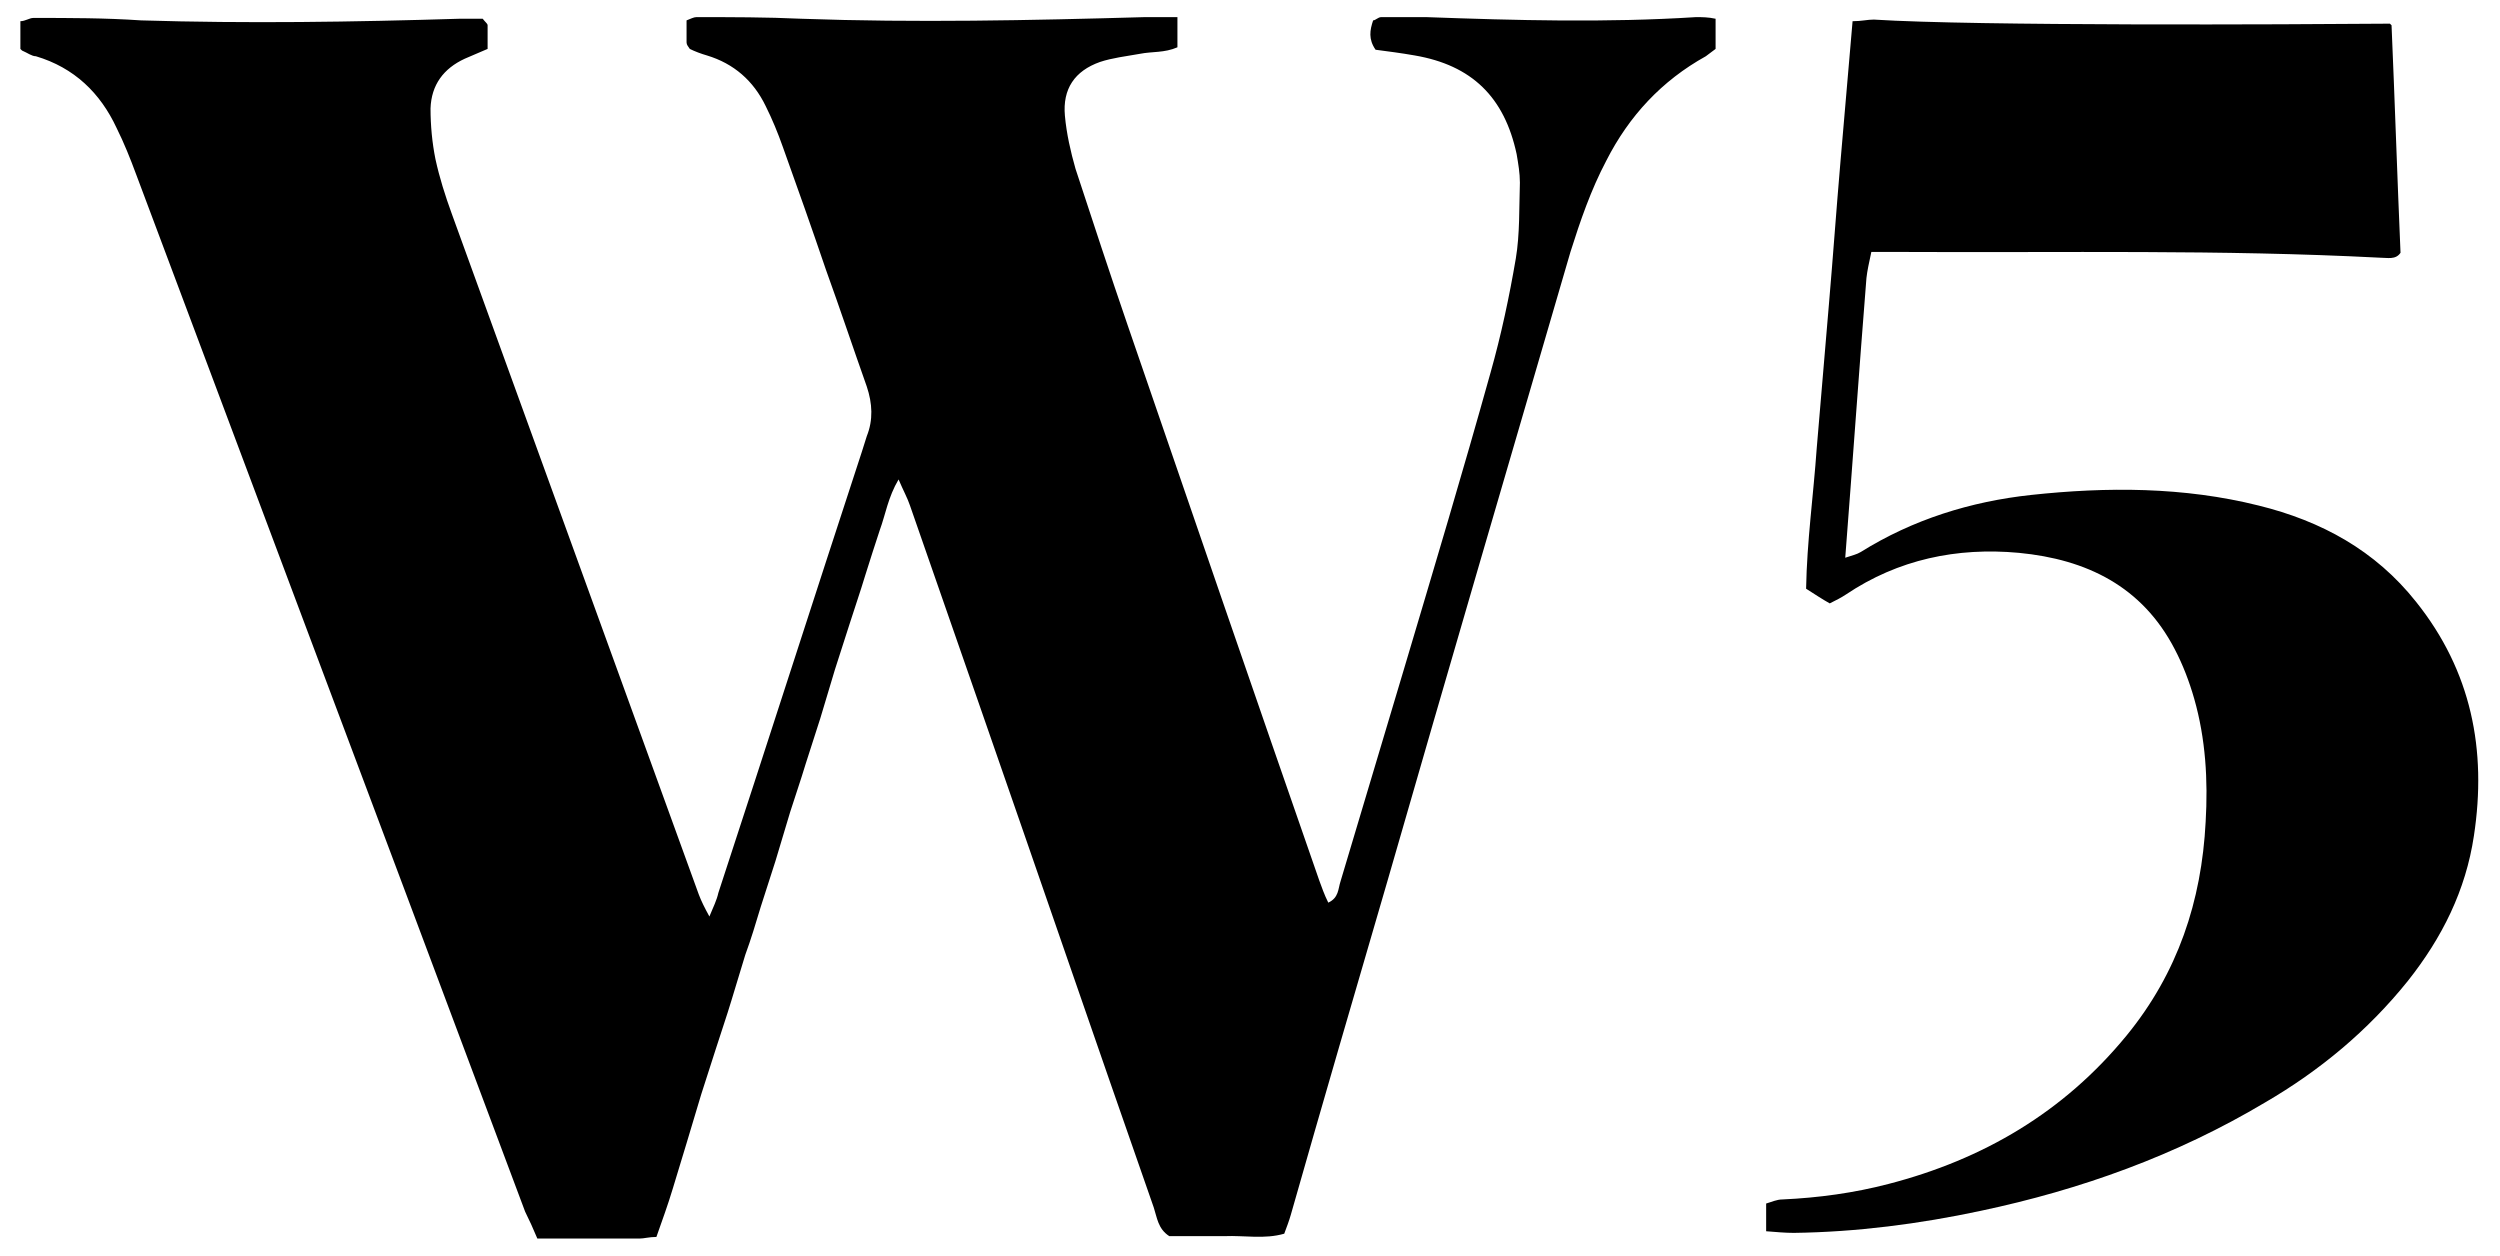
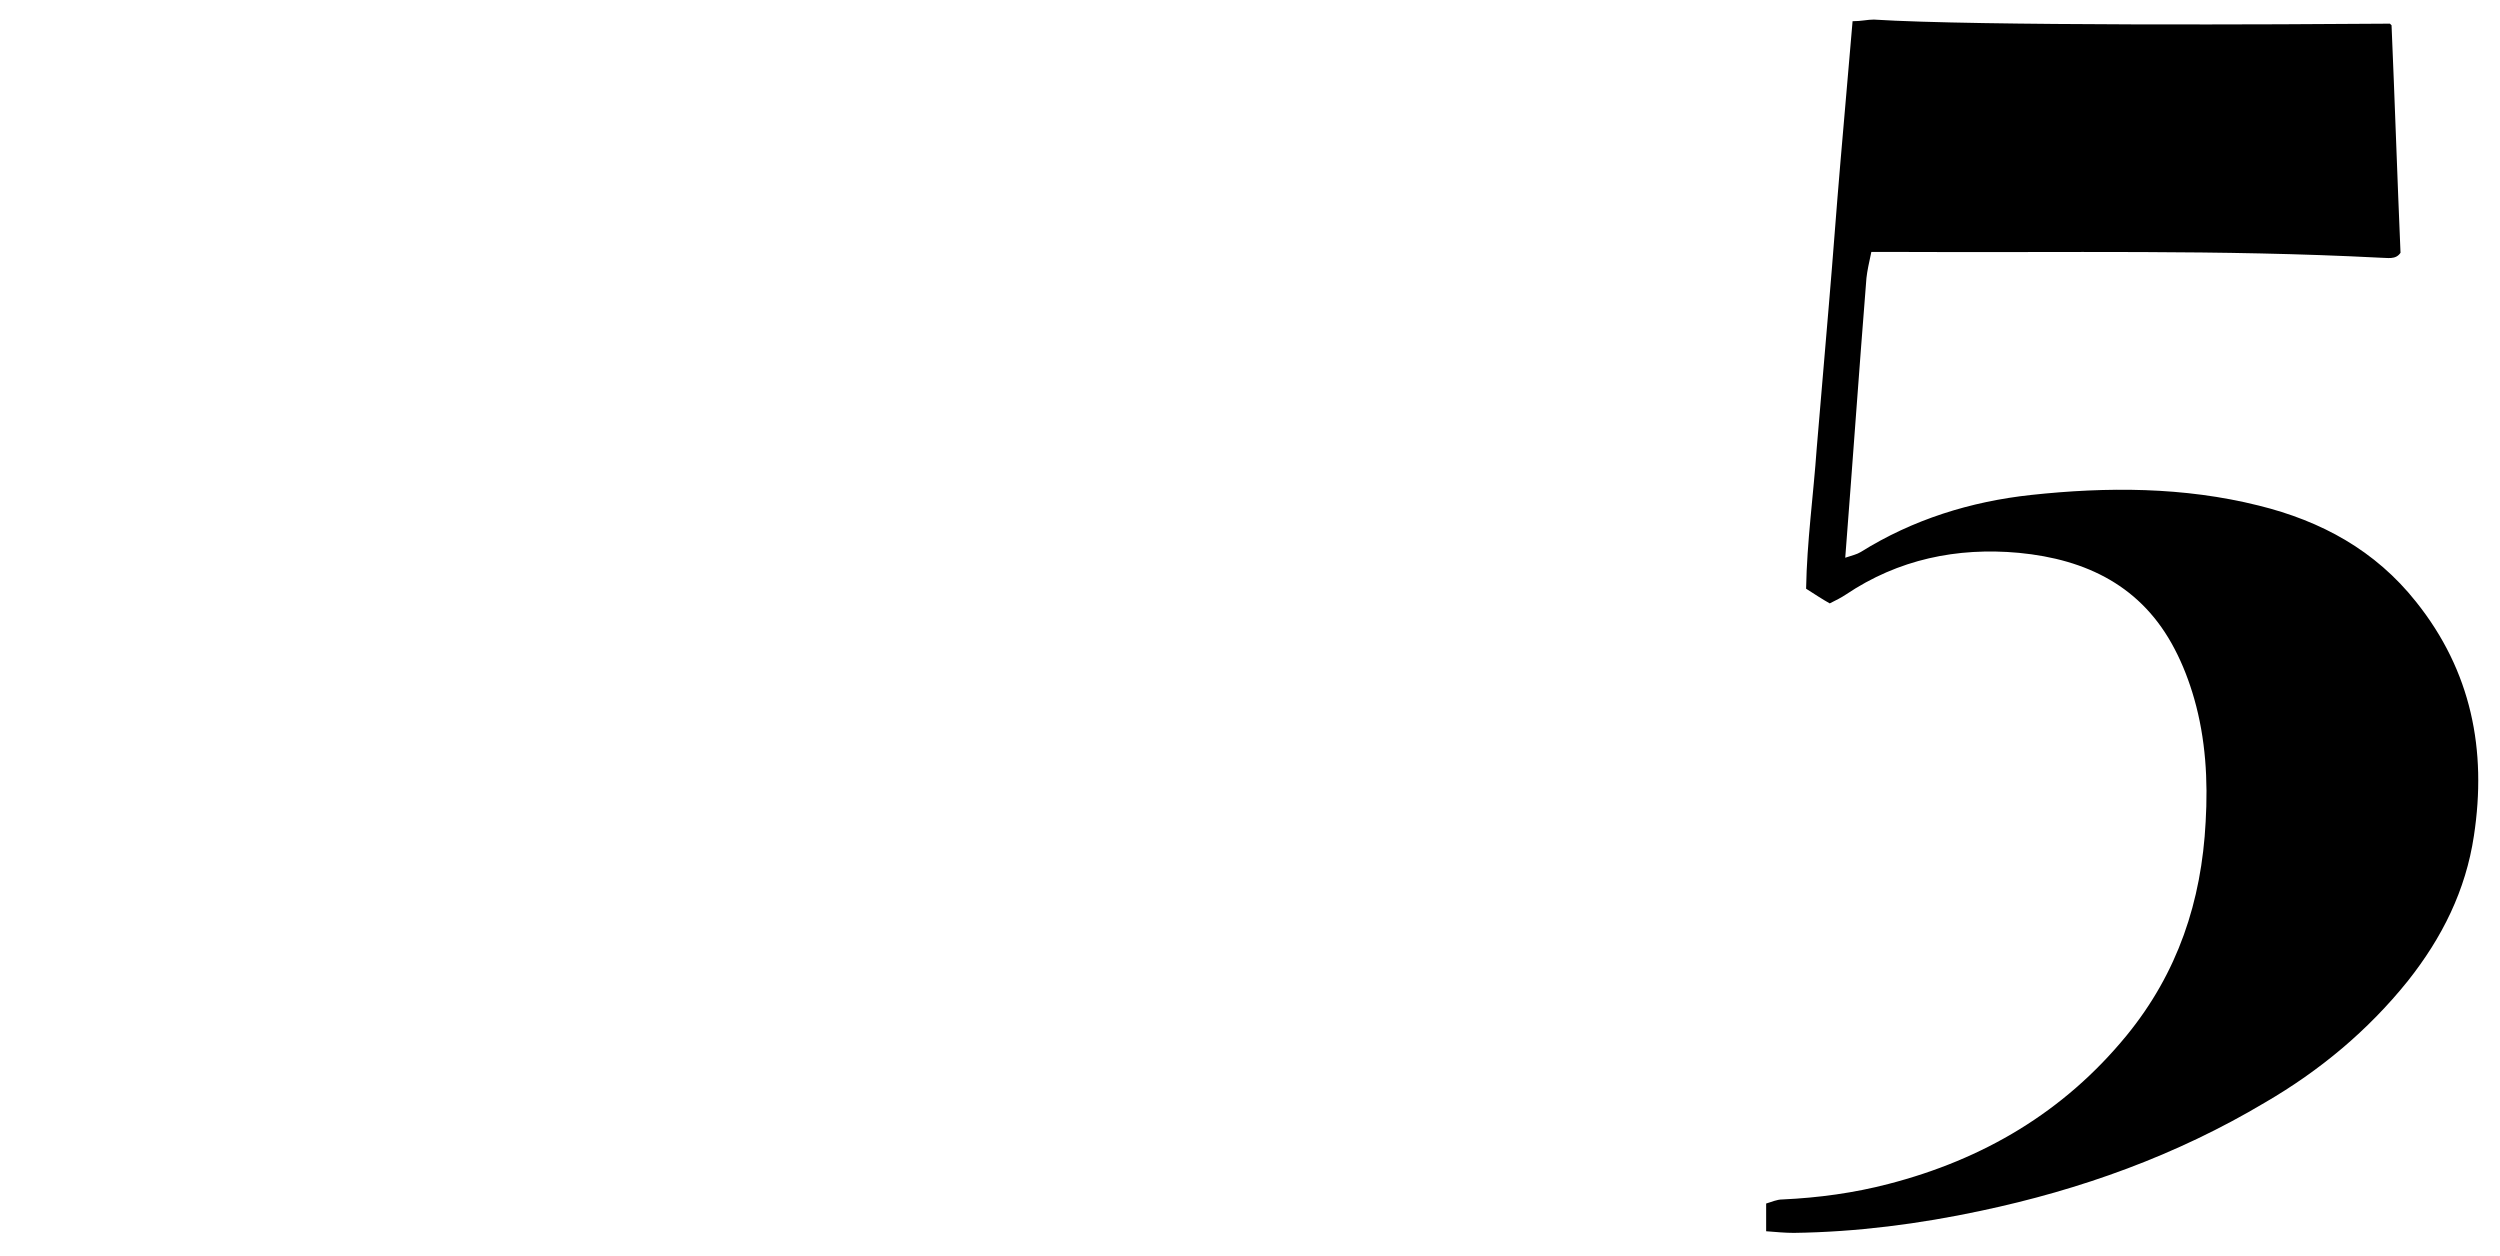
<svg xmlns="http://www.w3.org/2000/svg" viewBox="0 0 306.6 154" version="1.1">
  <g>
    <g id="katman_1">
      <g id="Layer_1">
        <g>
-           <path d="M2.5,6v-3.4c.6,0,1.1-.4,1.6-.4,4.4,0,8.8,0,13.2.3,13,.4,26,.2,39-.2h2.9c.3.4.6.6.6.8v2.9c-.9.4-1.9.8-2.8,1.2-2.6,1.2-4.1,3.2-4.2,6.1,0,2.1.2,4.2.6,6.2.5,2.3,1.2,4.5,2,6.7,10.1,27.8,20.2,55.7,30.3,83.5.3.8.7,1.6,1.3,2.7.5-1.2.9-2,1.1-2.9,5.9-18,11.7-36.1,17.6-54.1.2-.6.4-1.3.6-1.9.8-2,.7-4,0-6.1-1.7-4.8-3.3-9.6-5-14.3-1.7-5-3.5-10.1-5.3-15.1-.6-1.7-1.3-3.4-2.1-5-1.5-3.1-3.9-5.2-7.2-6.2-.7-.2-1.5-.5-2.1-.8-.2-.3-.4-.5-.4-.8v-2.7c.5-.2.9-.4,1.2-.4,4.3,0,8.6,0,12.9.2,14,.5,28,.2,42.1-.2h4v3.7c-1.6.7-3.1.5-4.6.8-1.7.3-3.4.5-4.9,1-3.1,1.1-4.6,3.3-4.3,6.6.2,2.2.7,4.4,1.3,6.5,2.1,6.4,4.2,12.8,6.4,19.2,7.8,22.7,15.6,45.4,23.5,68.1.3.8.6,1.7,1.1,2.7,1.3-.6,1.2-1.7,1.5-2.6,2.6-8.7,5.2-17.4,7.8-26.1,3.6-12.1,7.2-24.1,10.6-36.3,1.3-4.6,2.3-9.3,3.1-14,.5-3,.4-6.2.5-9.3,0-1.2-.2-2.3-.4-3.5-1.5-7-5.5-10.9-12.5-12.1-1.7-.3-3.3-.5-4.8-.7-.9-1.3-.7-2.4-.3-3.6.3,0,.6-.4,1-.4h5.5c11,.4,22.1.7,33.1,0,.7,0,1.5,0,2.4.2v3.7c-.4.3-.8.6-1.2.9-5.4,3-9.4,7.3-12.2,12.8-1.9,3.6-3.2,7.4-4.4,11.2-7.5,25.7-15,51.3-22.4,77-4,13.7-8,27.4-11.9,41.1-.2.7-.5,1.5-.8,2.3-2.4.7-4.9.2-7.3.3h-6.8c-1.4-.9-1.5-2.3-1.9-3.5-7.1-20.3-14.1-40.7-21.2-61.1-2.9-8.3-5.8-16.7-8.7-25-.3-.9-.8-1.8-1.4-3.2-1.3,2.2-1.6,4.3-2.3,6.2-.6,1.8-1.2,3.7-1.8,5.6-.6,2-1.3,4-1.9,5.9s-1.2,3.7-1.8,5.6c-.6,2-1.2,4-1.8,6-.6,1.9-1.2,3.7-1.8,5.6-.6,2-1.3,4-1.9,5.9-.6,2-1.2,4-1.8,6-.6,1.9-1.2,3.7-1.8,5.6-.6,2-1.2,4-1.9,5.9-.6,1.9-1.1,3.7-1.7,5.6-.6,2-1.3,4-1.9,5.9-.6,1.9-1.2,3.7-1.8,5.6-.6,2-1.2,4-1.8,6-.6,1.9-1.1,3.7-1.7,5.6-.6,2-1.3,3.9-2,5.9-.9,0-1.5.2-2.1.2h-12.5c-.5-1.2-1-2.3-1.5-3.3-9.7-25.9-19.4-51.8-29.1-77.6-6.2-16.5-12.4-33.1-18.6-49.6-.7-1.9-1.5-3.9-2.4-5.7-2-4.3-5.2-7.4-9.9-8.8-.5,0-1-.4-1.7-.7l-.2-.2Z" />
          <path d="M293.3,3.1c.4,9.3.7,18.6,1.1,27.9-.6.9-1.6.6-2.6.6-19.4-1-38.8-.6-58.2-.7h-4.1c-.3,1.4-.5,2.3-.6,3.2-.9,11.3-1.7,22.7-2.6,34.3.9-.3,1.4-.4,1.9-.7,6.4-4,13.5-6.2,20.9-7,9.3-1,18.7-1,27.9,1.3,7.7,1.9,14.3,5.5,19.3,11.8,6.8,8.5,8.7,18.2,7.1,28.7-1,6.7-3.9,12.5-8.1,17.8-4.9,6.1-10.8,11-17.5,14.9-10.9,6.5-22.6,10.7-34.9,13.3-7.5,1.6-15.2,2.6-22.9,2.7-1.1,0-2.1-.1-3.4-.2v-3.4c.7-.2,1.3-.5,2-.5,4.4-.2,8.8-.8,13-1.9,11.6-3,21.5-8.8,29.2-18.2,6.3-7.7,9.2-16.5,9.7-26.2.3-5.1,0-10.2-1.4-15.1-.6-2.1-1.4-4.2-2.4-6.1-4-7.7-10.8-11-19.1-11.8-7.6-.7-14.8.8-21.2,5.1-.6.4-1.2.7-2,1.1-.9-.5-1.8-1.1-2.9-1.8.1-5.8.9-11.5,1.3-17.2.5-5.9,1-11.8,1.5-17.7.5-5.8.9-11.5,1.4-17.3.5-5.7,1-11.5,1.5-17.4,1.1,0,1.8-.2,2.6-.2,12.6.8,50.7.6,63.3.5" />
        </g>
      </g>
    </g>
  </g>
</svg>